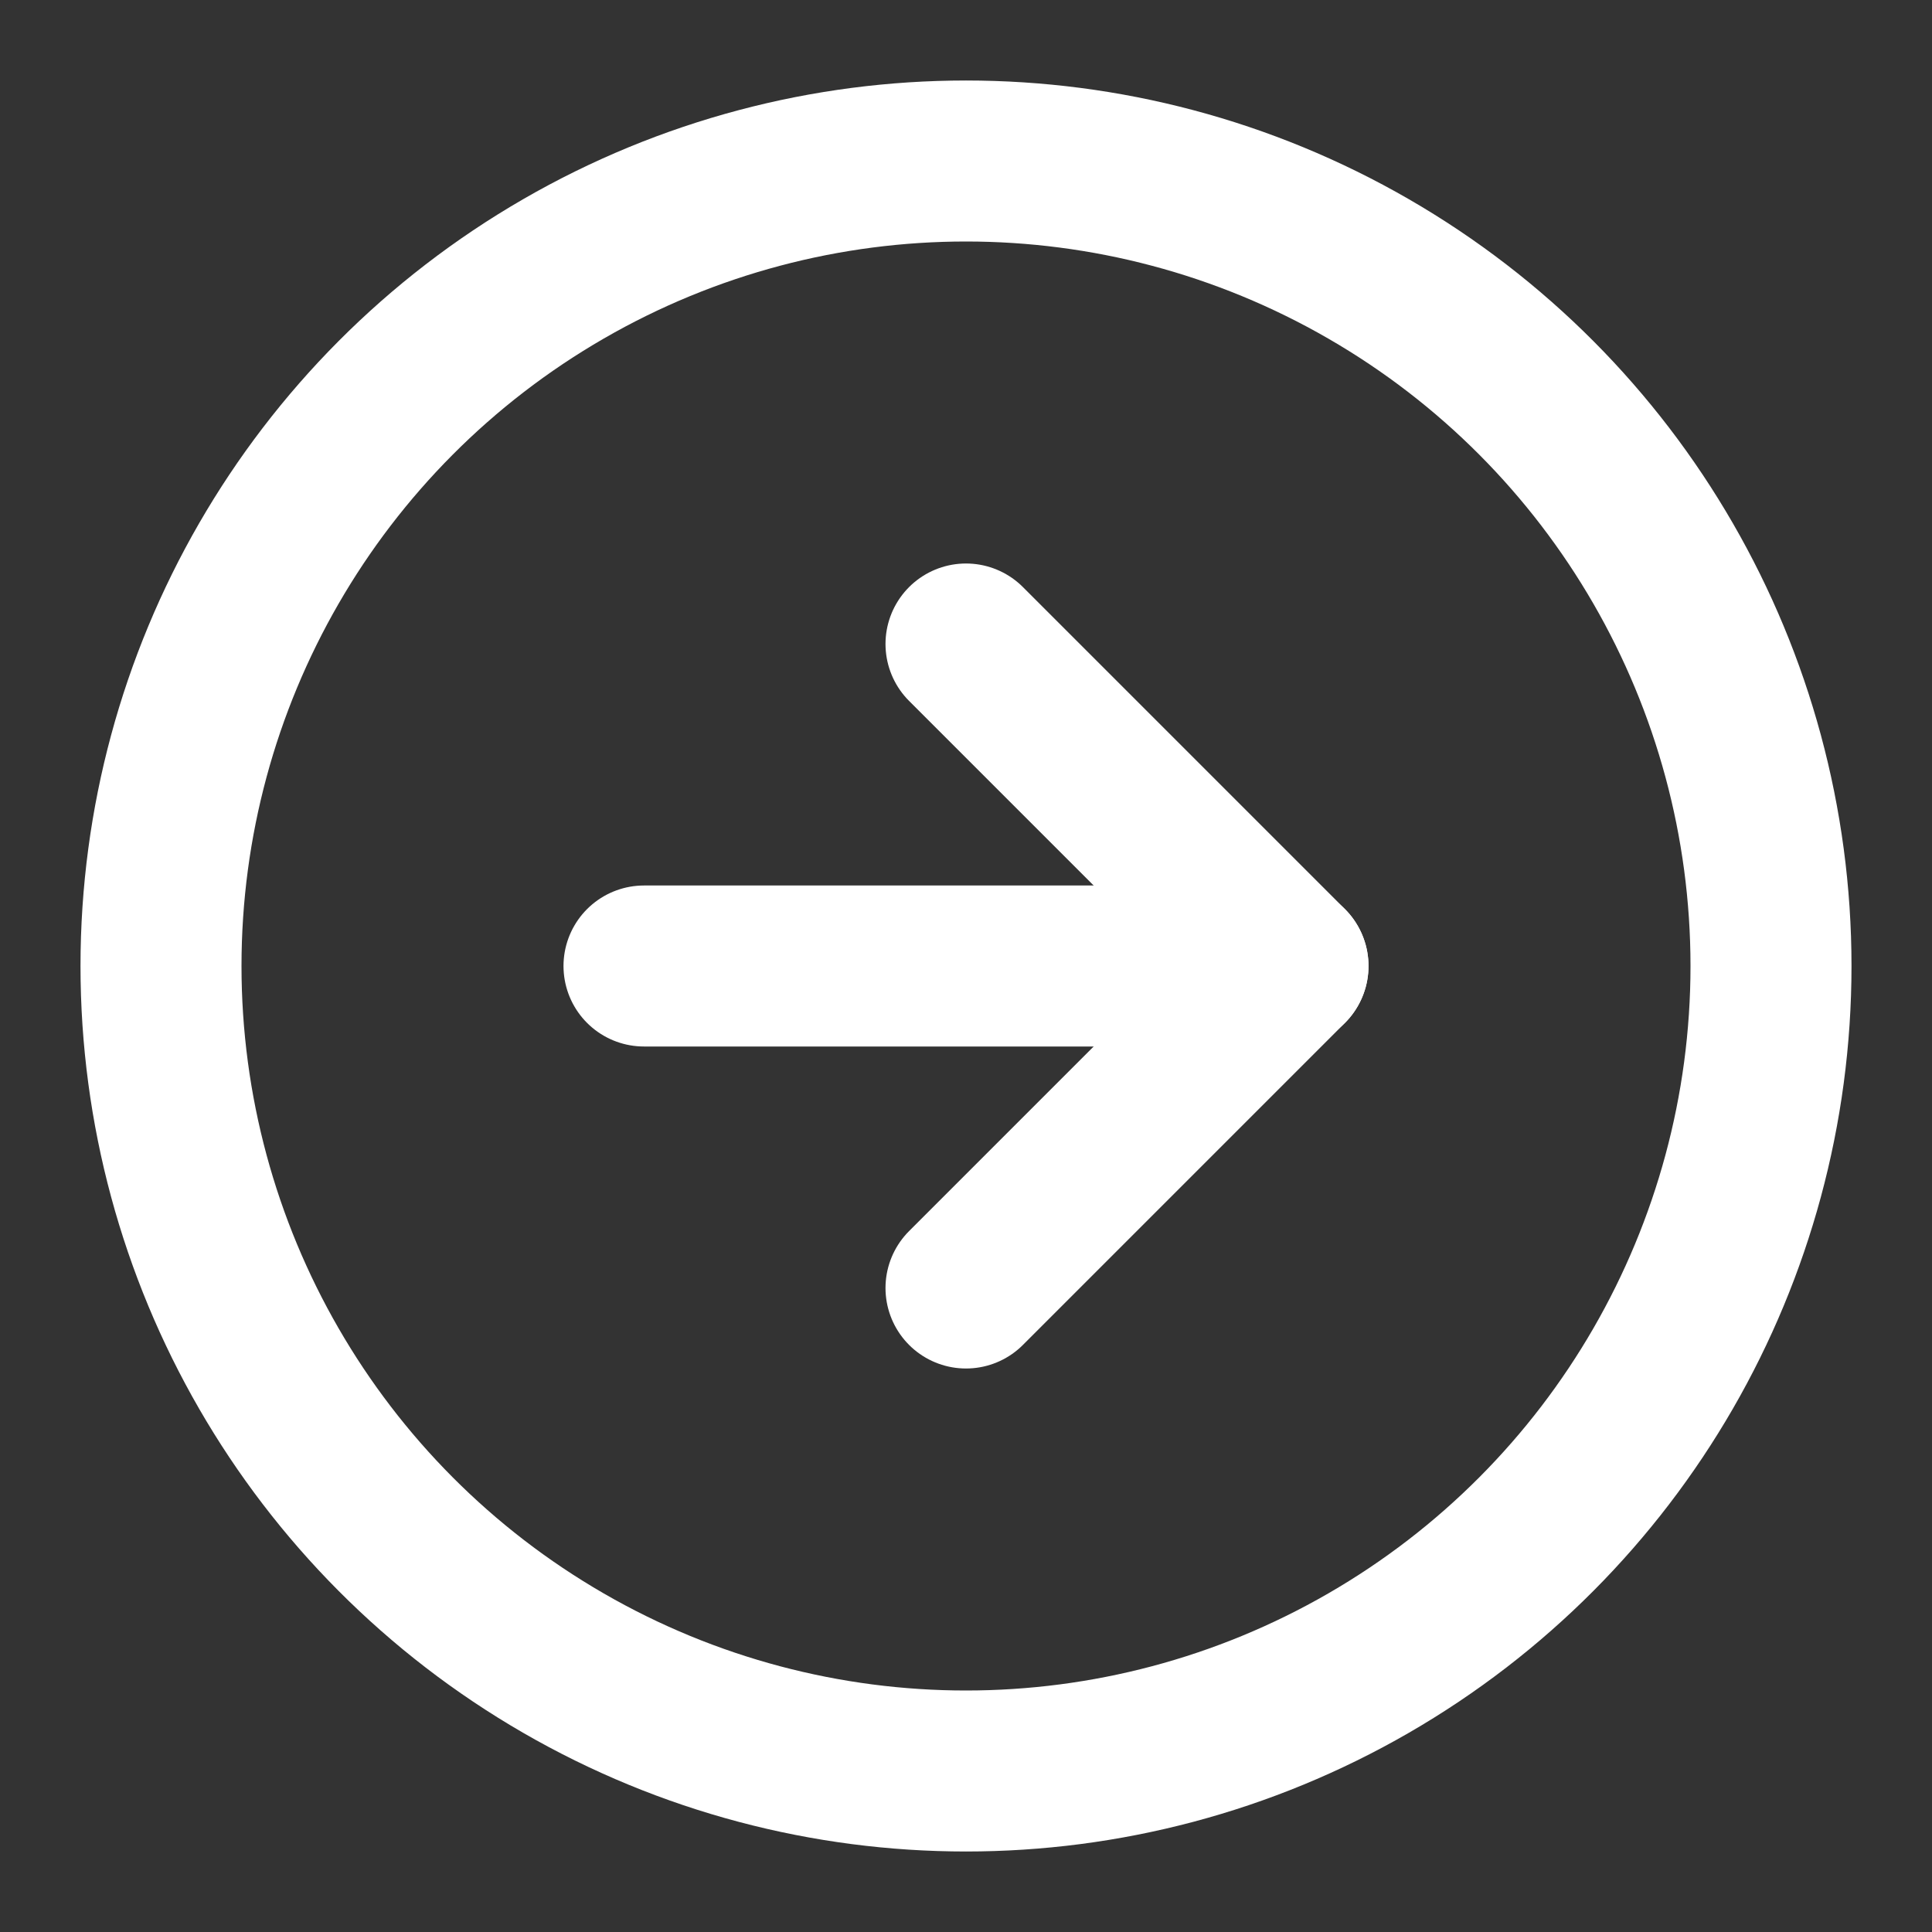
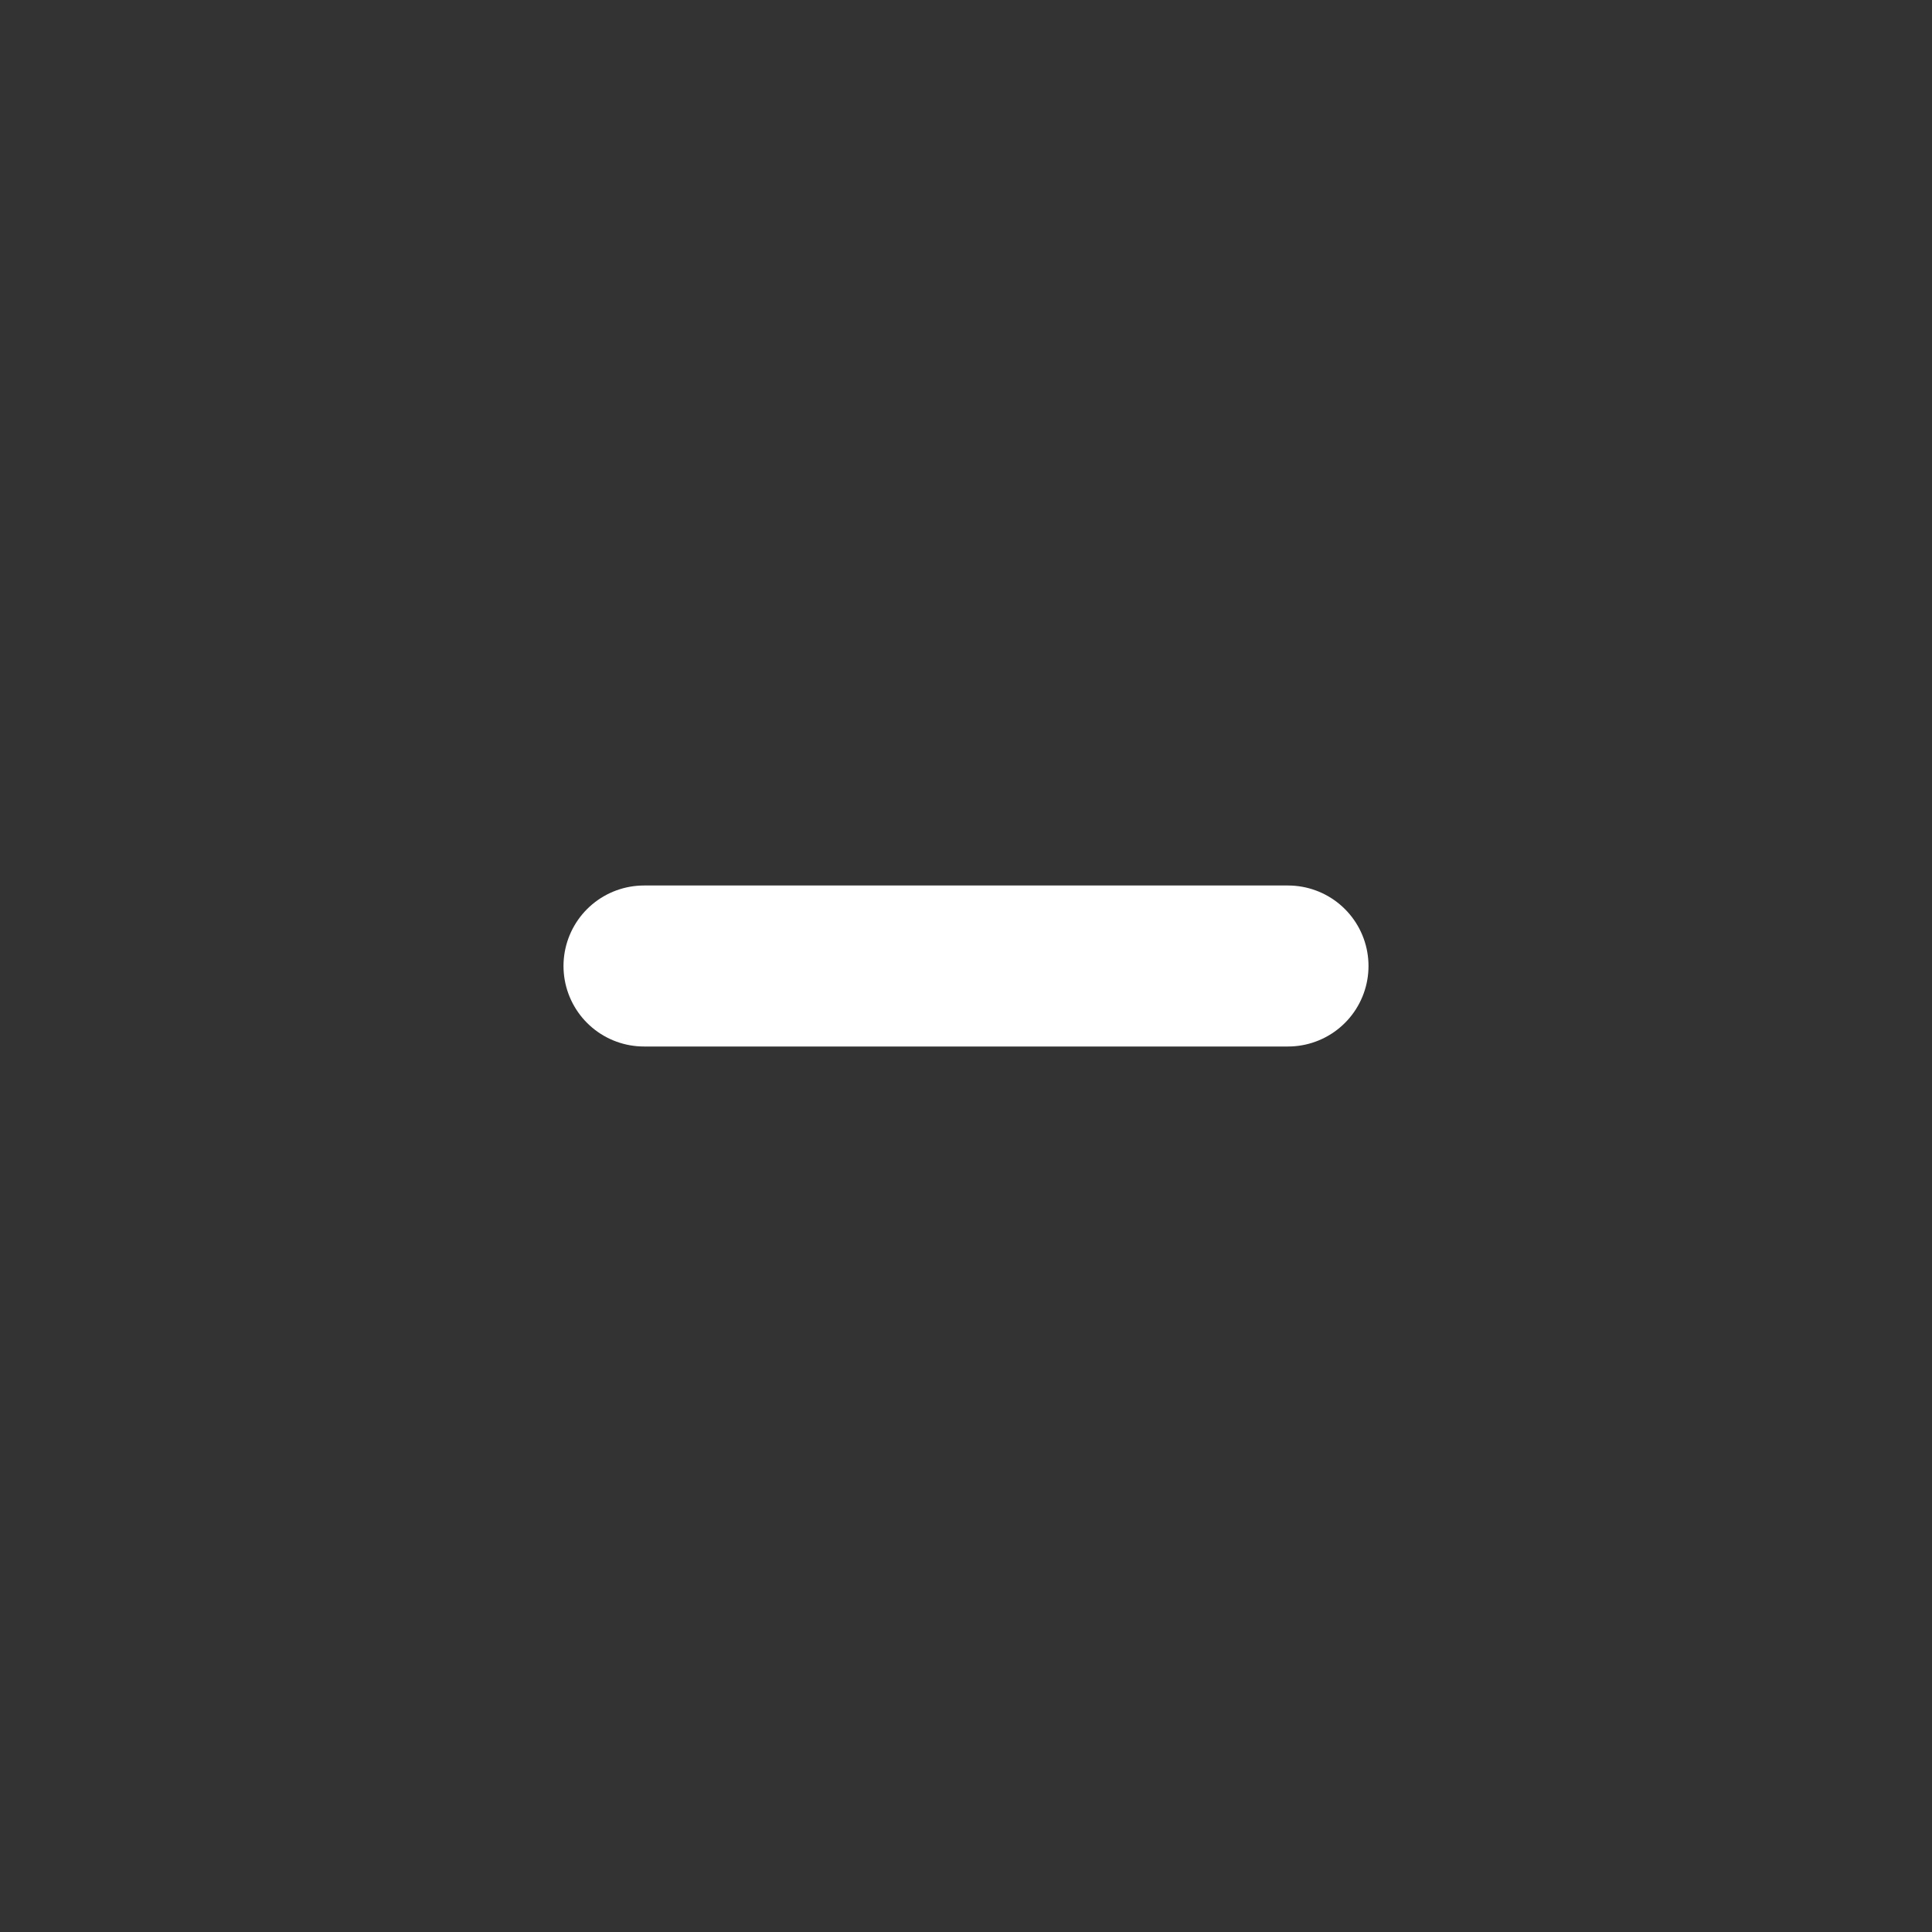
<svg xmlns="http://www.w3.org/2000/svg" class="feather feather-arrow-right-circle" fill="none" height="24" stroke="#FFF" stroke-linecap="round" stroke-linejoin="round" stroke-width="2" viewBox="0 0 24 24" width="24">
  <rect x="0" y="0" width="24" height="24" fill="#333333" stroke="none" />
-   <circle cx="12" cy="12" r="10" />
-   <polyline points="12 16 16 12 12 8" />
  <line x1="8" x2="16" y1="12" y2="12" />
</svg>